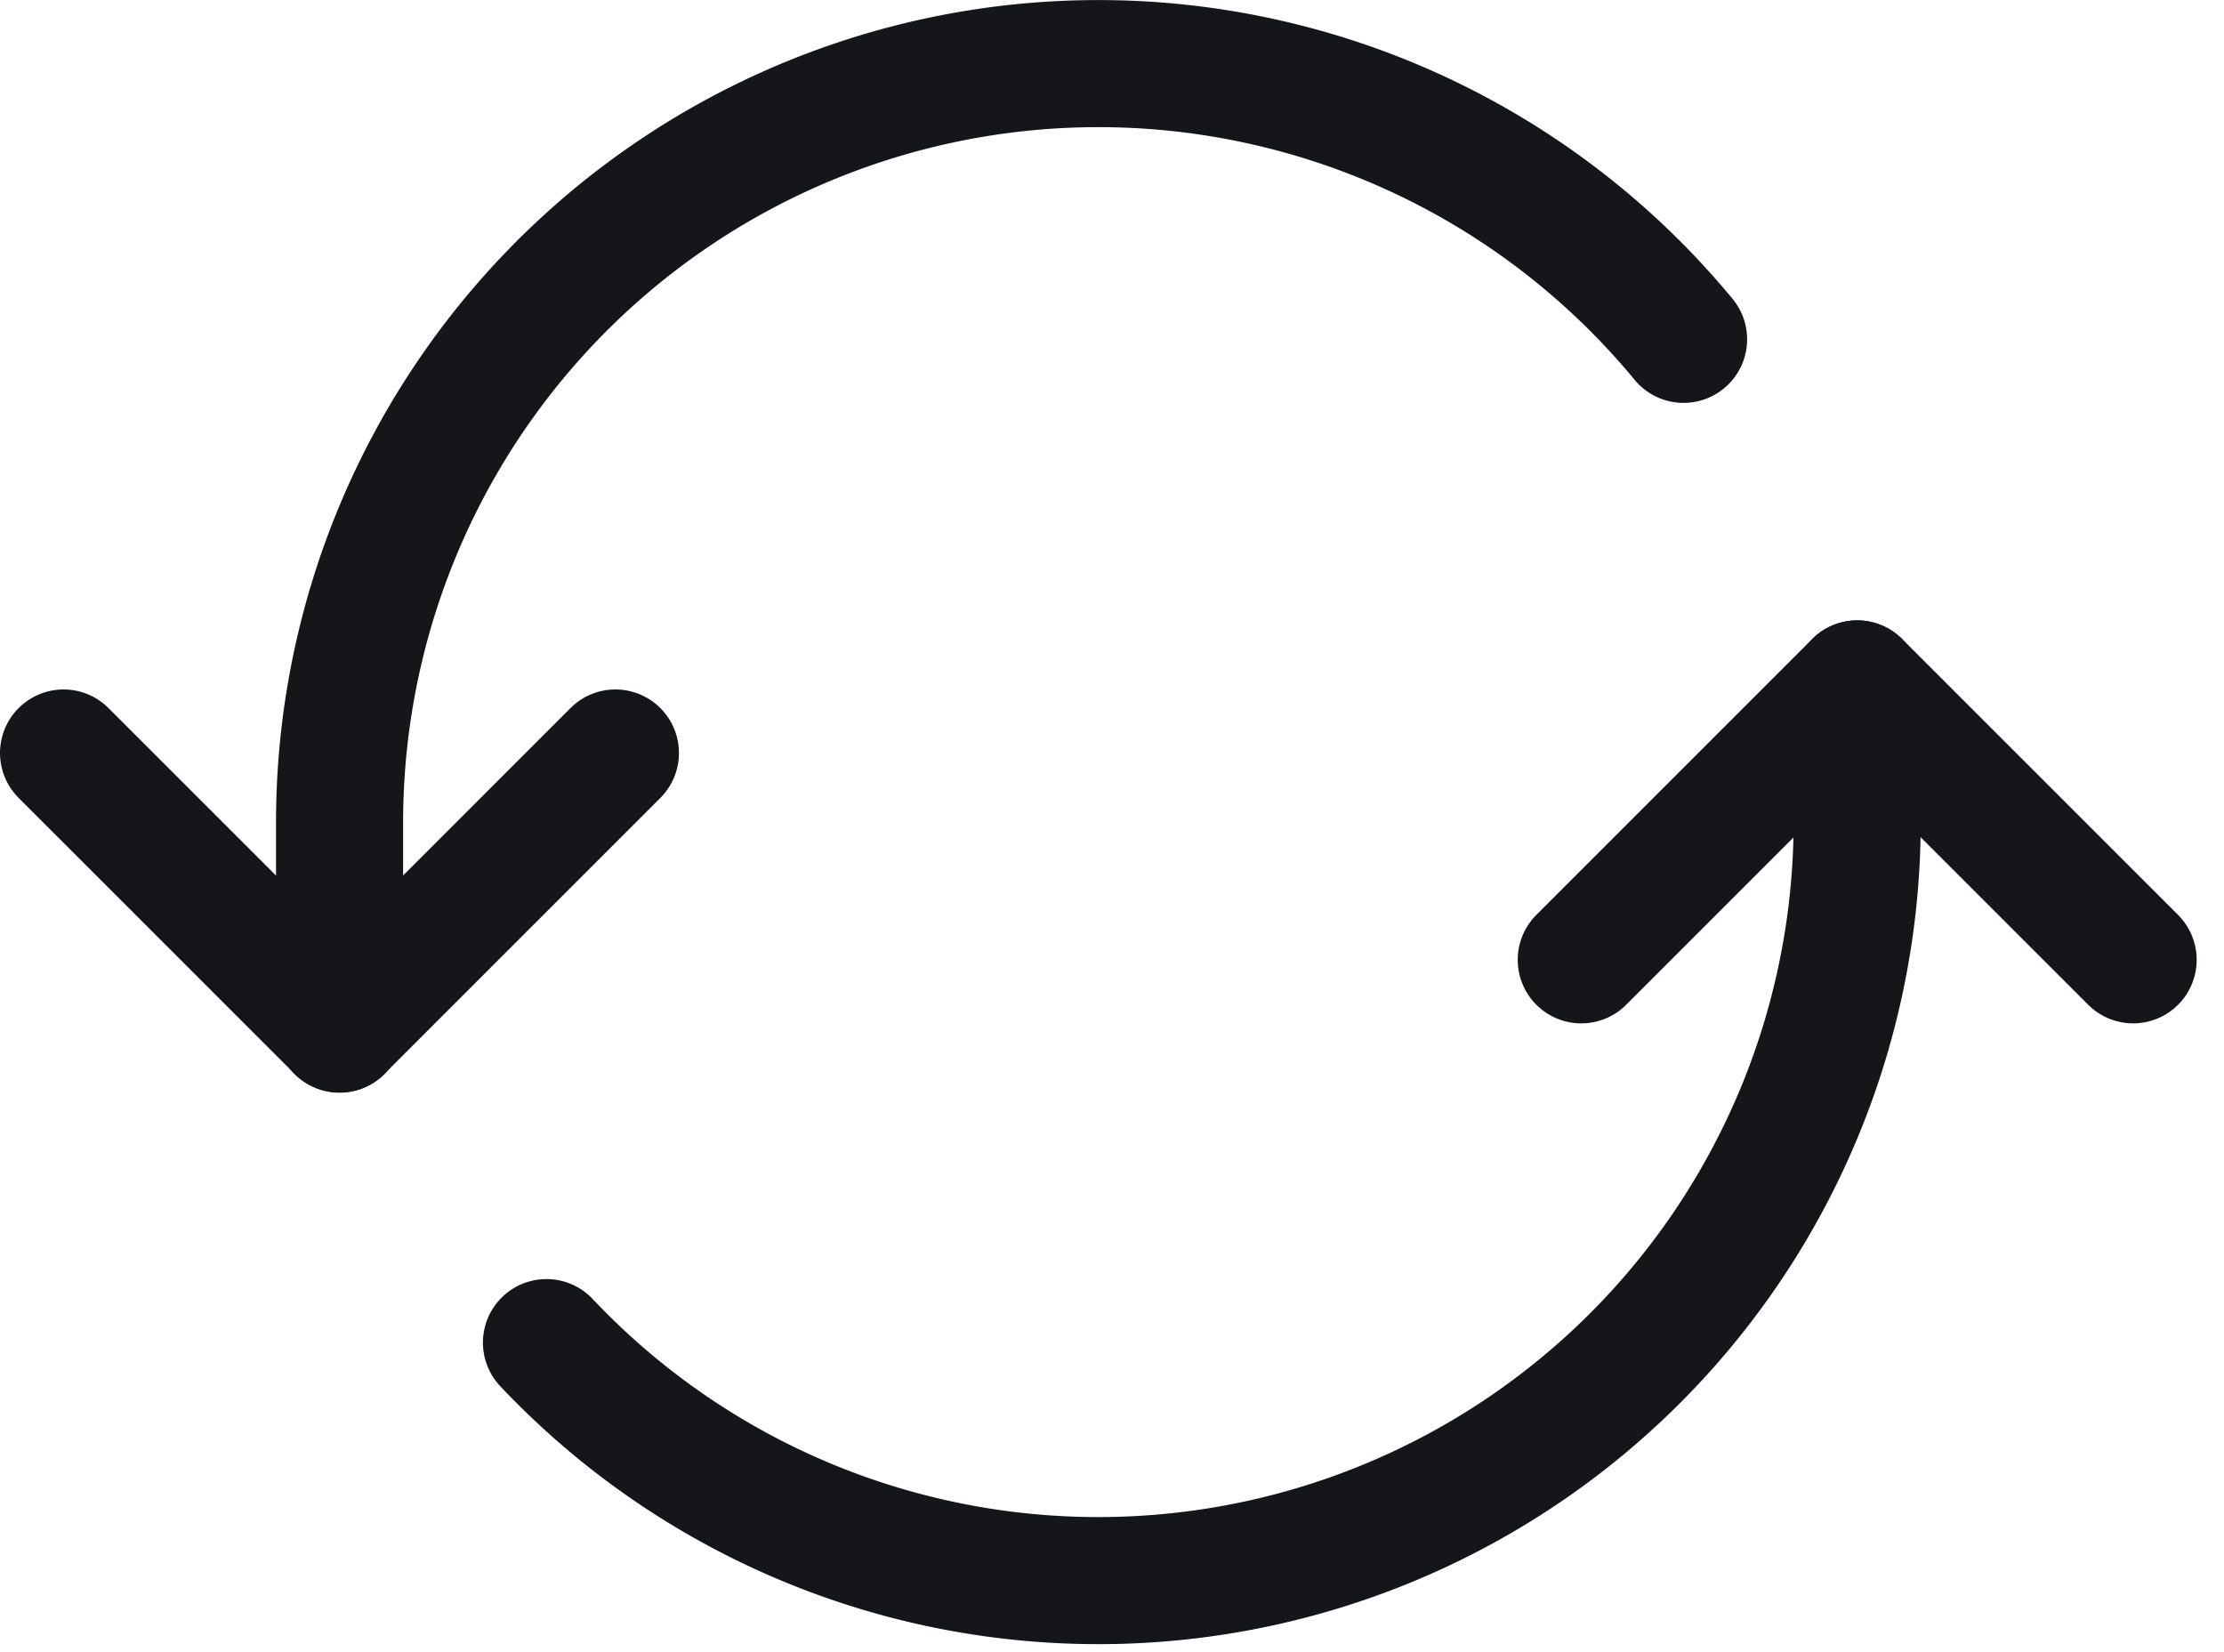
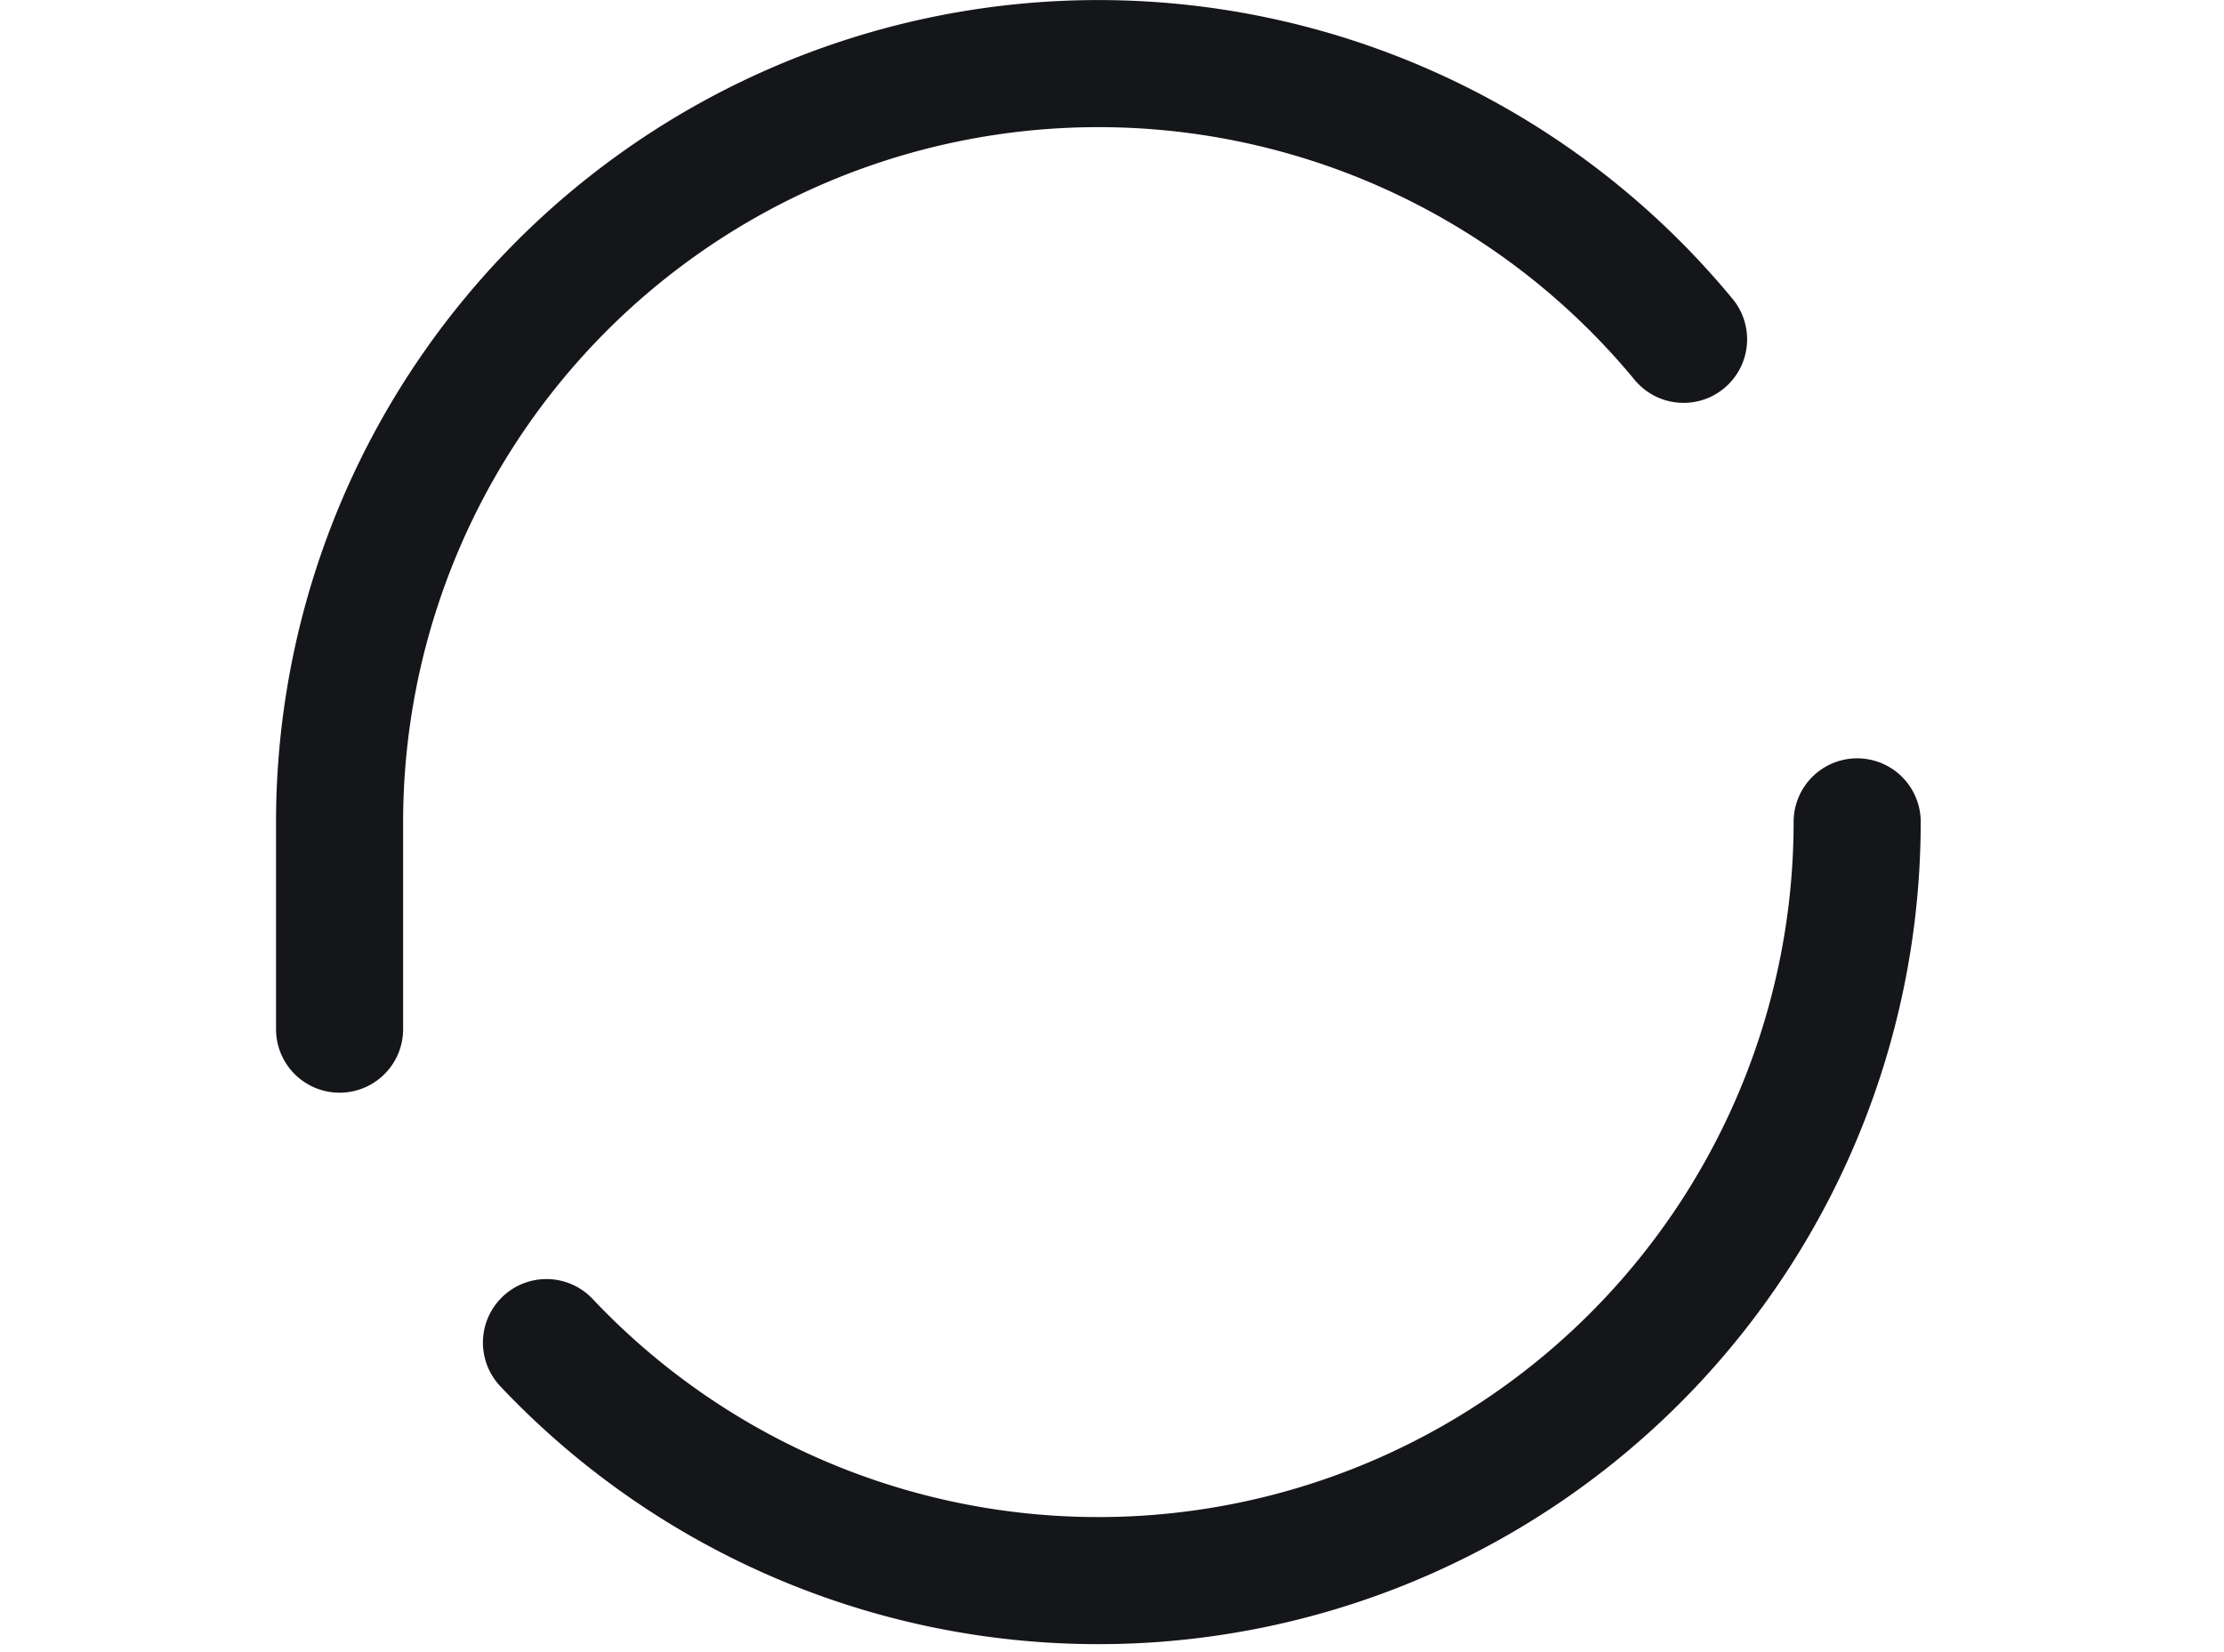
<svg xmlns="http://www.w3.org/2000/svg" width="35" height="26" fill="none">
-   <path stroke="#151619" stroke-linecap="round" stroke-linejoin="round" stroke-width="2" d="M26.495 5.34a11.942 11.942 0 0 0-21.151 7.595v3.261M8.6 21.129a11.942 11.942 0 0 0 20.627-8.195v-2.171" />
-   <path stroke="#151619" stroke-linecap="round" stroke-linejoin="round" stroke-width="2" d="m1 11.85 4.343 4.342 4.342-4.342M33.57 15.105l-4.343-4.342-4.342 4.342" />
+   <path stroke="#151619" stroke-linecap="round" stroke-linejoin="round" stroke-width="2" d="M26.495 5.34a11.942 11.942 0 0 0-21.151 7.595v3.261M8.6 21.129a11.942 11.942 0 0 0 20.627-8.195" />
</svg>